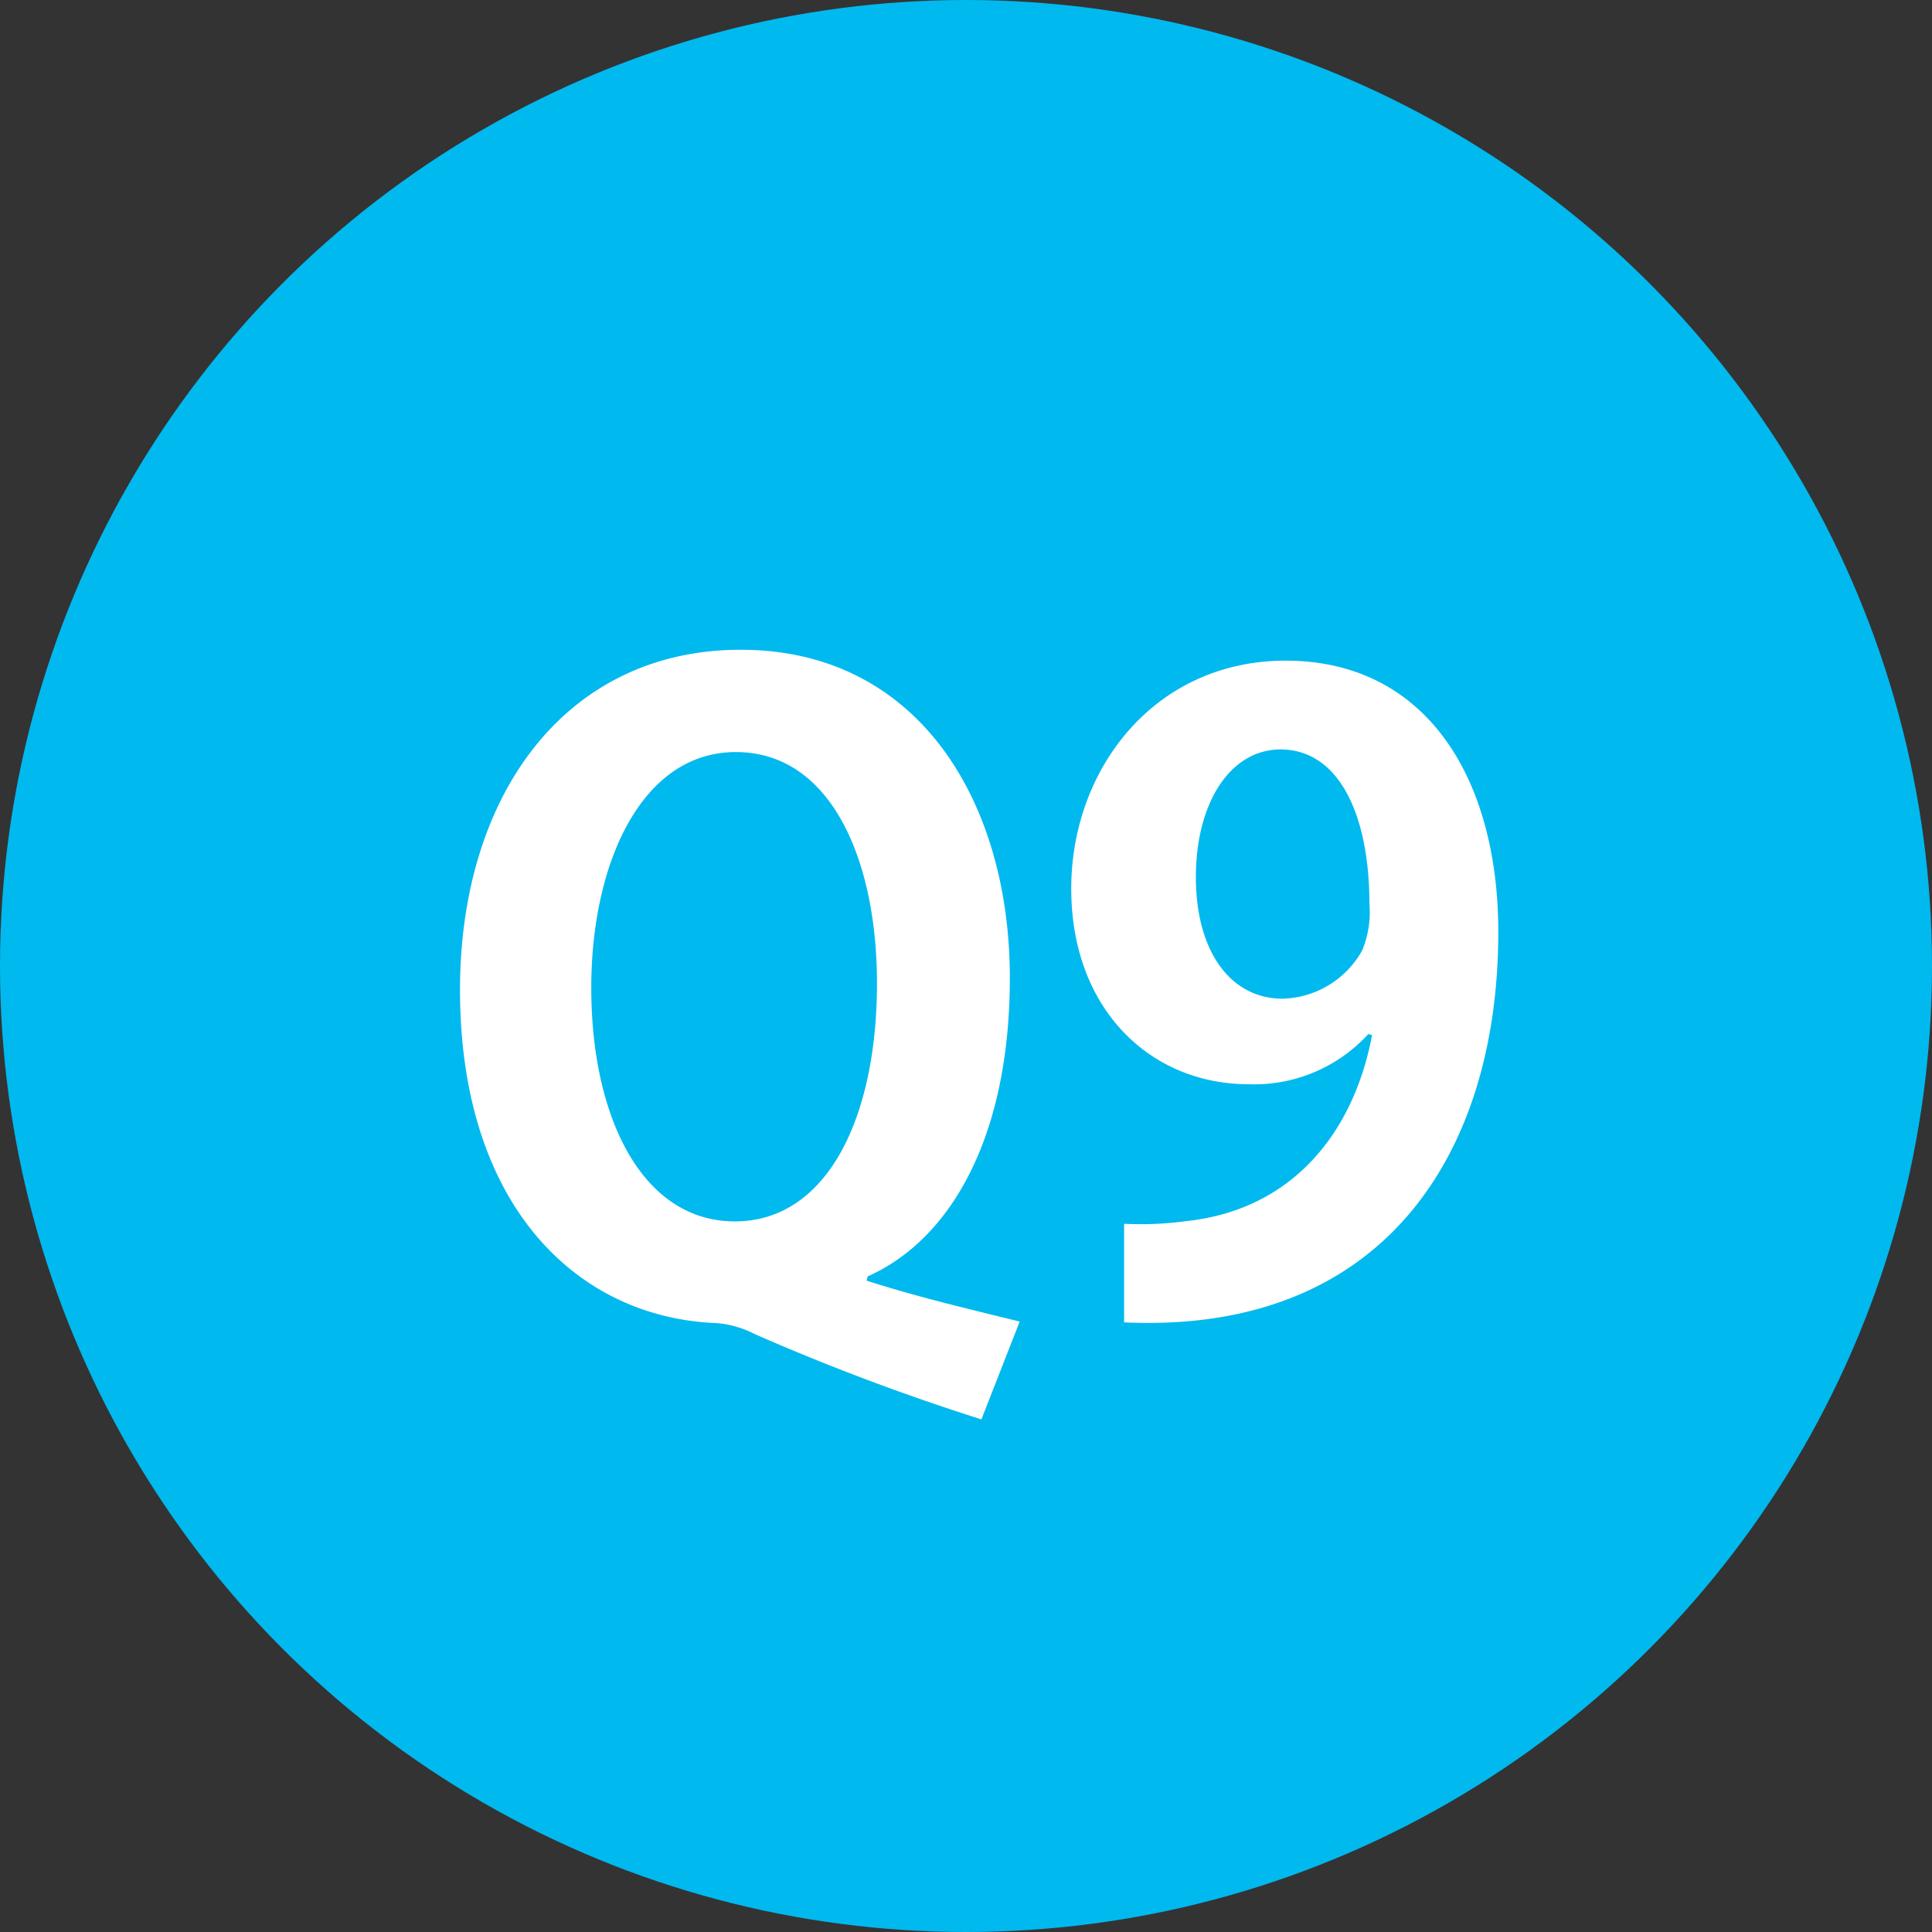
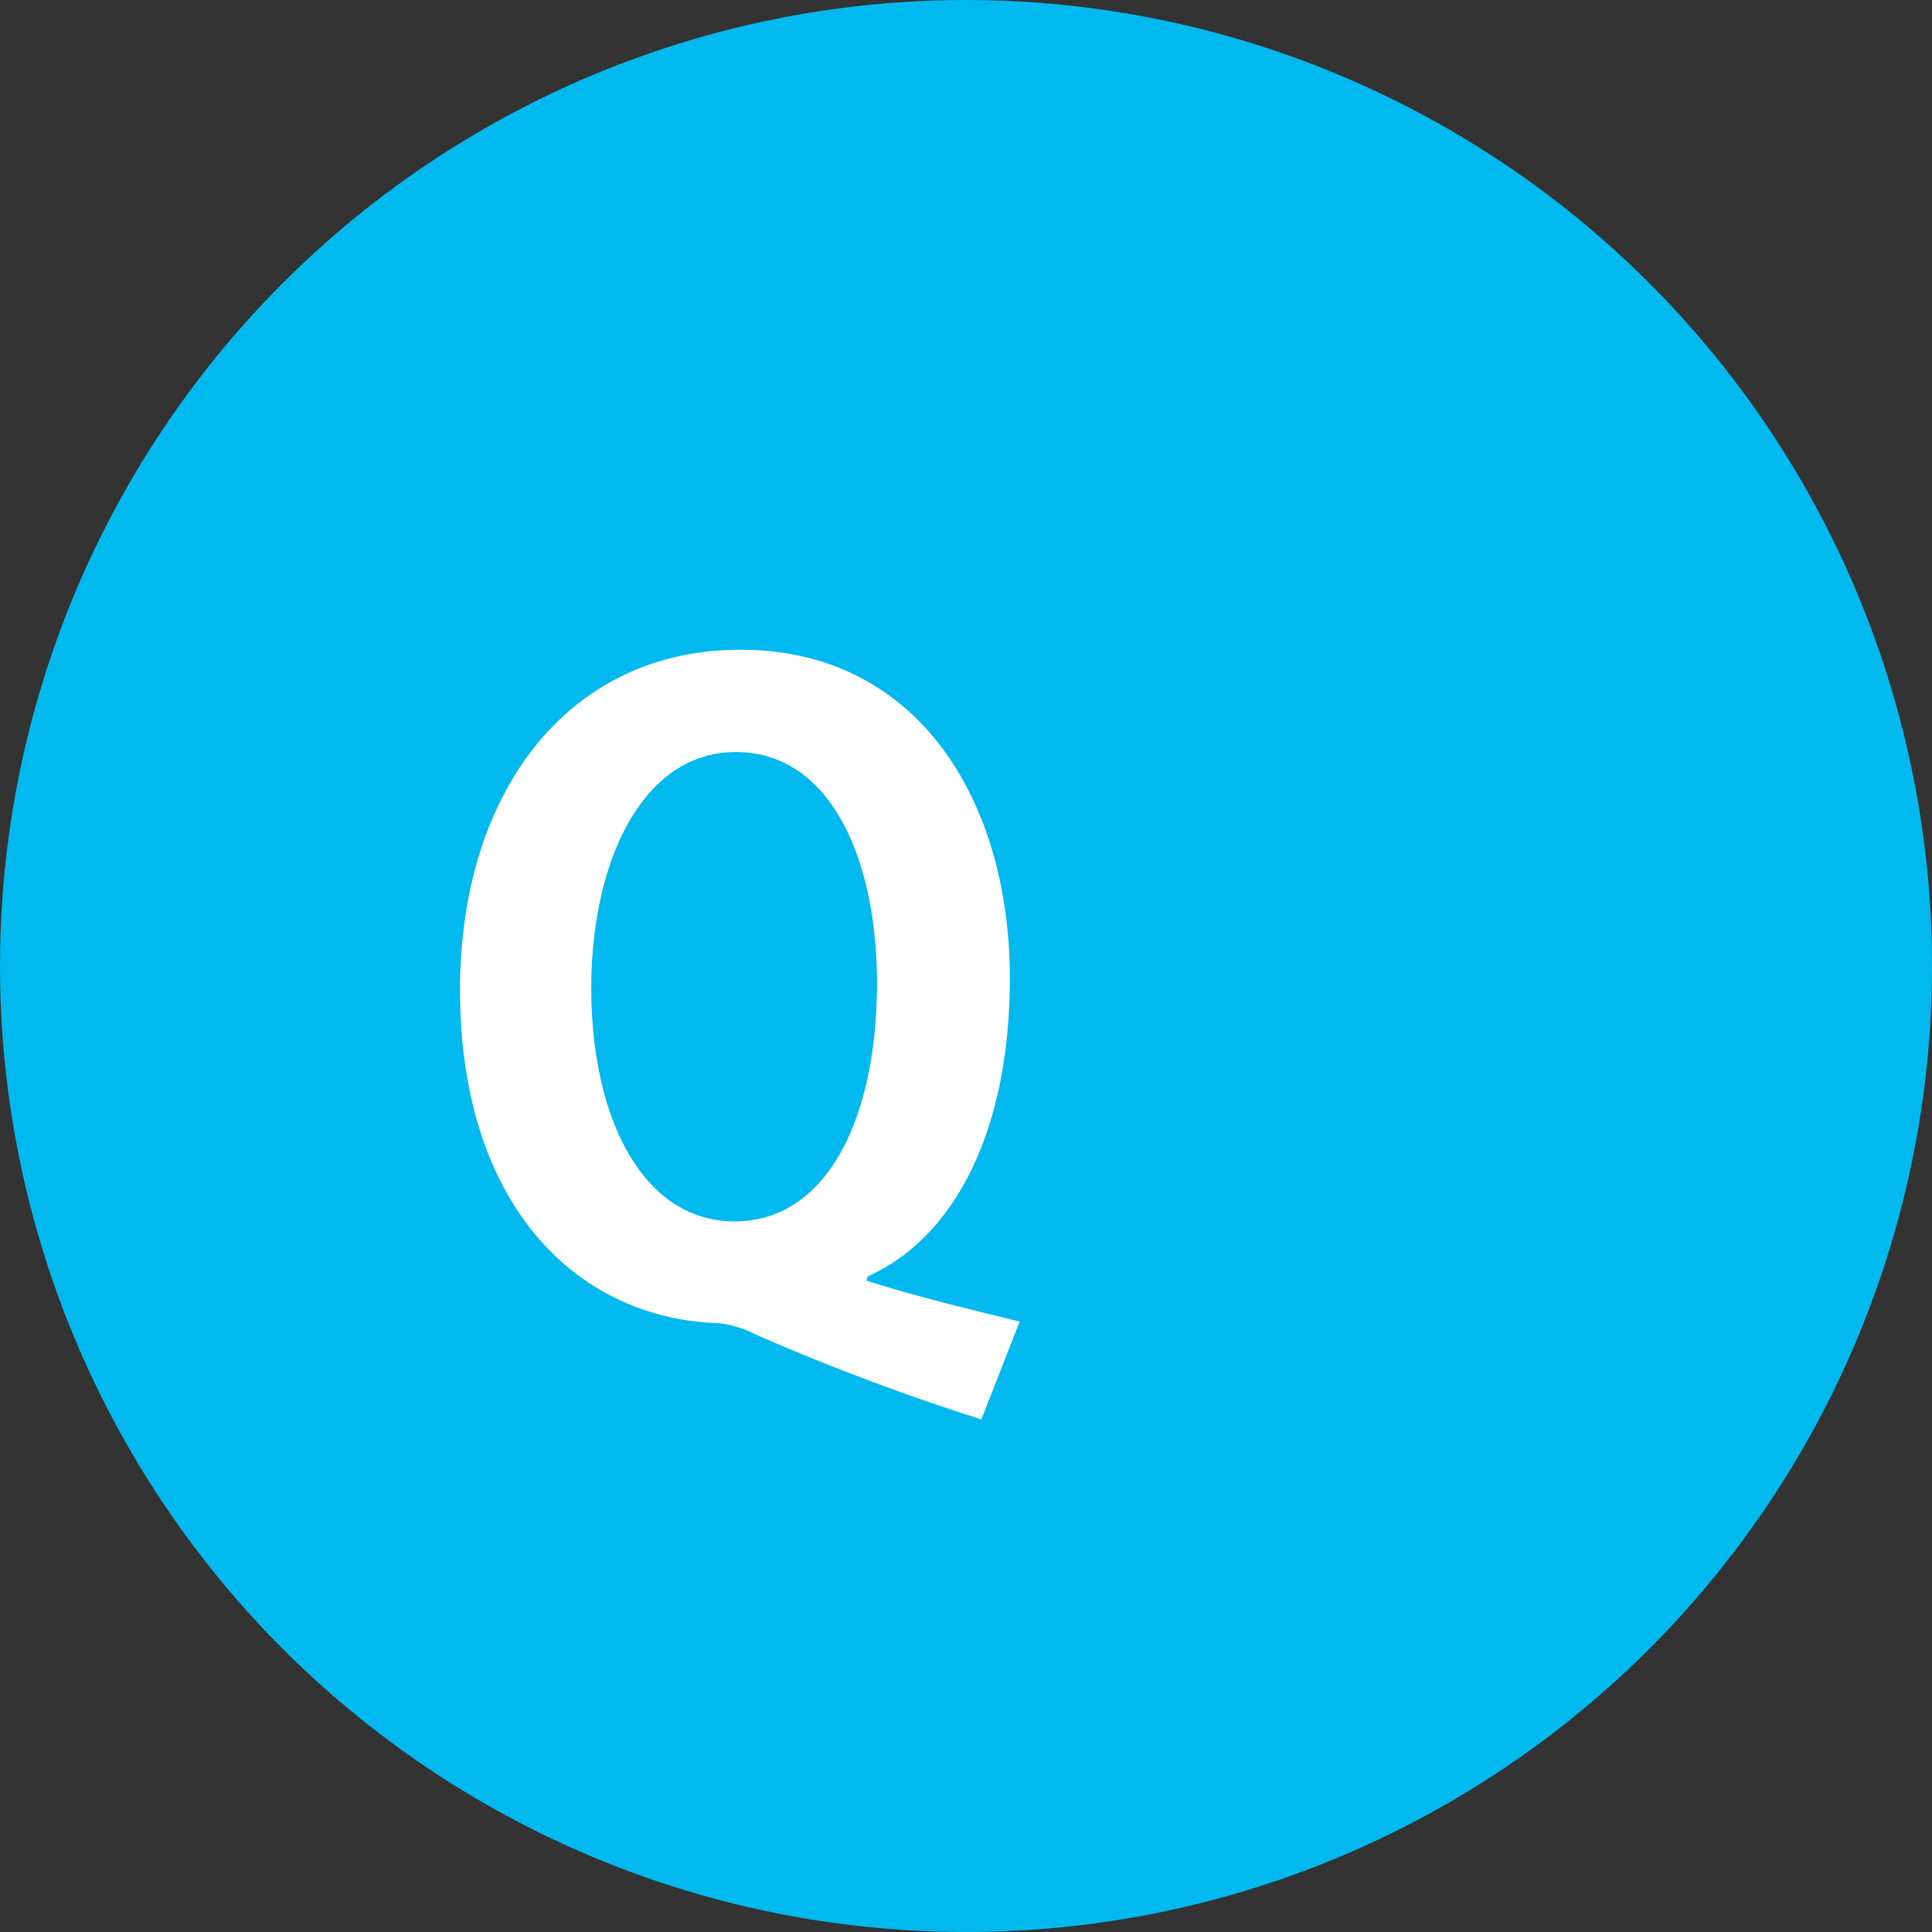
<svg xmlns="http://www.w3.org/2000/svg" viewBox="0 0 72.7 72.7">
  <rect x="0" y="0" width="72.7" height="72.7" fill="#333333" stroke="none" />
  <defs>
    <style>.cls-1{fill:#00b9ef;}.cls-2{fill:#fff;}</style>
  </defs>
  <g id="レイヤー_2" data-name="レイヤー 2">
    <g id="レイヤー_1-2" data-name="レイヤー 1">
      <circle class="cls-1" cx="36.35" cy="36.35" r="36.35" />
      <path class="cls-2" d="M32.61,48.19c1.89.61,3.94,1.09,5.76,1.54l-1.44,3.68a85.62,85.62,0,0,1-8.51-3.2A3.85,3.85,0,0,0,27,49.79c-5.31-.19-9.69-4.45-9.69-12.54,0-7.36,4-12.8,10.56-12.8C34.57,24.45,38,30.18,38,36.8c0,6-2.24,9.85-5.35,11.23Zm-10.36-11c0,4.86,1.92,8.77,5.4,8.77S33,42.05,33,37c0-4.64-1.73-8.7-5.31-8.7S22.25,32.54,22.25,37.15Z" />
-       <path class="cls-2" d="M51.49,38.91A5.82,5.82,0,0,1,47,40.8c-3.74,0-6.69-2.85-6.69-7.36s3.14-8.58,8.07-8.58c5.28,0,8,4.42,8,10.21,0,8.38-4.36,15.14-14.08,14.69V46.05a12.49,12.49,0,0,0,2.33-.1c4-.42,6.31-3.33,7-7ZM45,33c0,2.85,1.34,4.58,3.26,4.58a3.53,3.53,0,0,0,3-1.82A3.77,3.77,0,0,0,51.53,34c0-3.24-1.09-5.8-3.36-5.8C46.25,28.22,45,30.27,45,33Z" />
    </g>
  </g>
</svg>